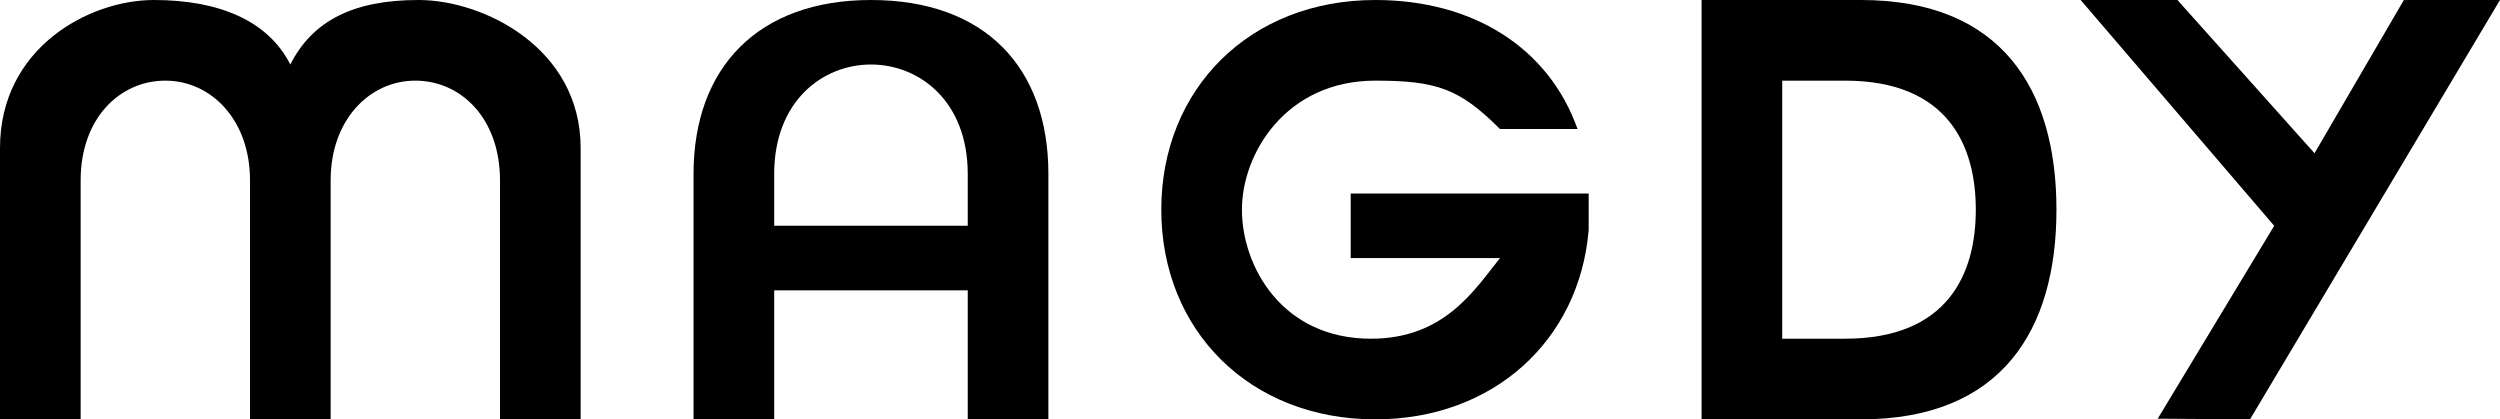
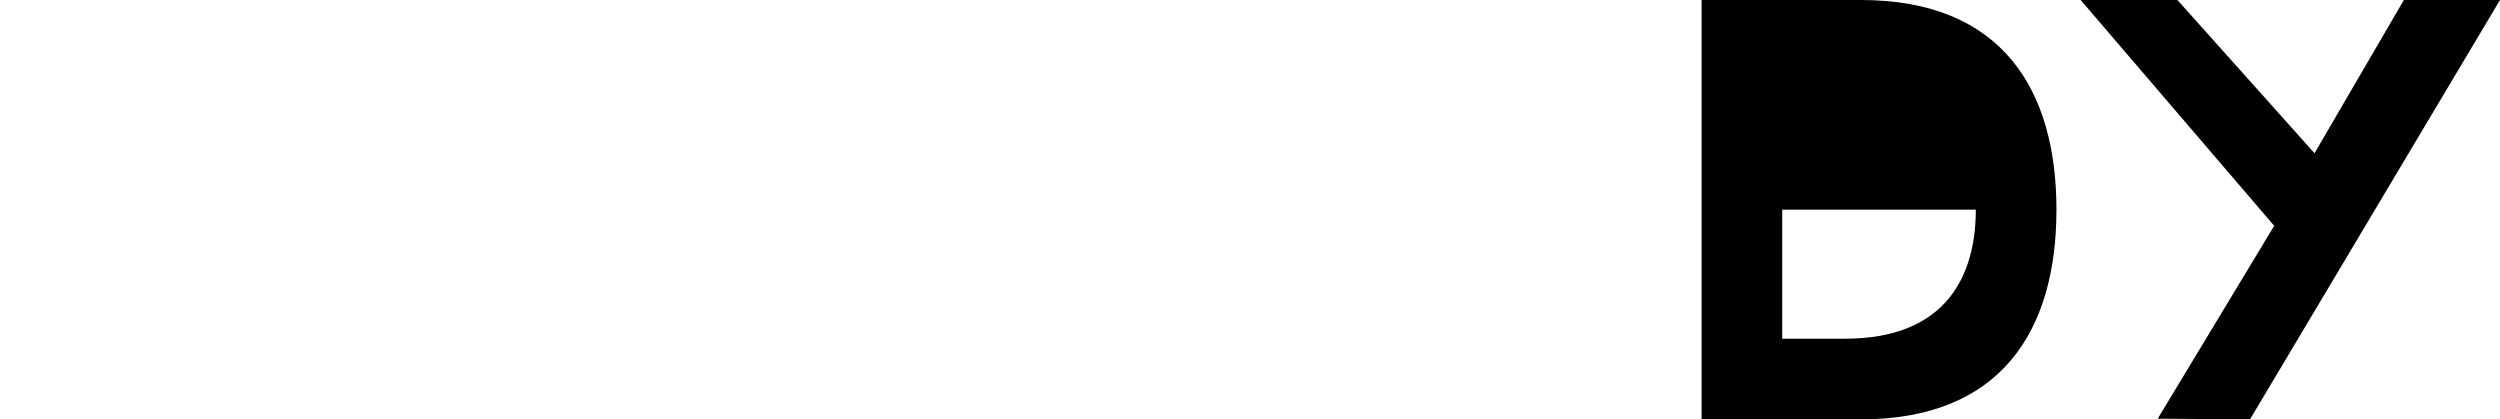
<svg xmlns="http://www.w3.org/2000/svg" width="155" height="26" viewBox="0 0 155 26" fill="none">
-   <path d="M0 26V9.176C0 2.982 5.499 0 9.54 0C13.582 0 16.627 1.285 18 4C19.373 1.285 21.911 0 25.952 0C29.994 0 36 2.982 36 9.176V26H31V11.177C31 7.353 28.59 5 25.75 5C22.91 5 20.5 7.429 20.5 11.177V26H15.5V11.177C15.5 7.429 13.09 5 10.25 5C7.41 5 5 7.353 5 11.177V26H0Z" fill="black" />
-   <path d="M43 26V10.782C43 4.168 47.023 0 54 0C61.053 0 65 4.168 65 10.782V26H60V18H48V26H43ZM48 13.994H60V10.782C60 6.271 57 4 54 4C51 4 48 6.271 48 10.782V13.994Z" fill="black" />
-   <path d="M85.268 26C77.49 26 72 20.494 72 13C72 5.506 77.49 0 85.268 0C91.33 0 96.016 2.953 97.808 8H93C90.5 5.5 89.081 5 85.268 5C79.74 5 77 9.5 77 13C77 16.5 79.472 21 85 21C89.537 21 91.401 18 93 16H83.743V12H98.498V14.262C97.926 21.106 92.588 26 85.268 26Z" fill="black" />
-   <path d="M105.498 26V0H115.381C124.074 0 127.5 5.506 127.5 13C127.5 20.494 124.074 26 115.381 26H105.498ZM110.498 21H114.381C120.748 21 122.5 17 122.5 13C122.5 9 120.748 5 114.381 5H110.498V21Z" fill="black" />
+   <path d="M105.498 26V0H115.381C124.074 0 127.5 5.506 127.5 13C127.5 20.494 124.074 26 115.381 26H105.498ZM110.498 21H114.381C120.748 21 122.5 17 122.5 13H110.498V21Z" fill="black" />
  <path d="M149.041 -1.51856e-06L155 4.67758e-06L139.5 26L133.778 25.959L141 14L129 -1.90735e-05L135 -1.45434e-05L143.5 9.5L149.041 -1.51856e-06Z" fill="black" />
</svg>